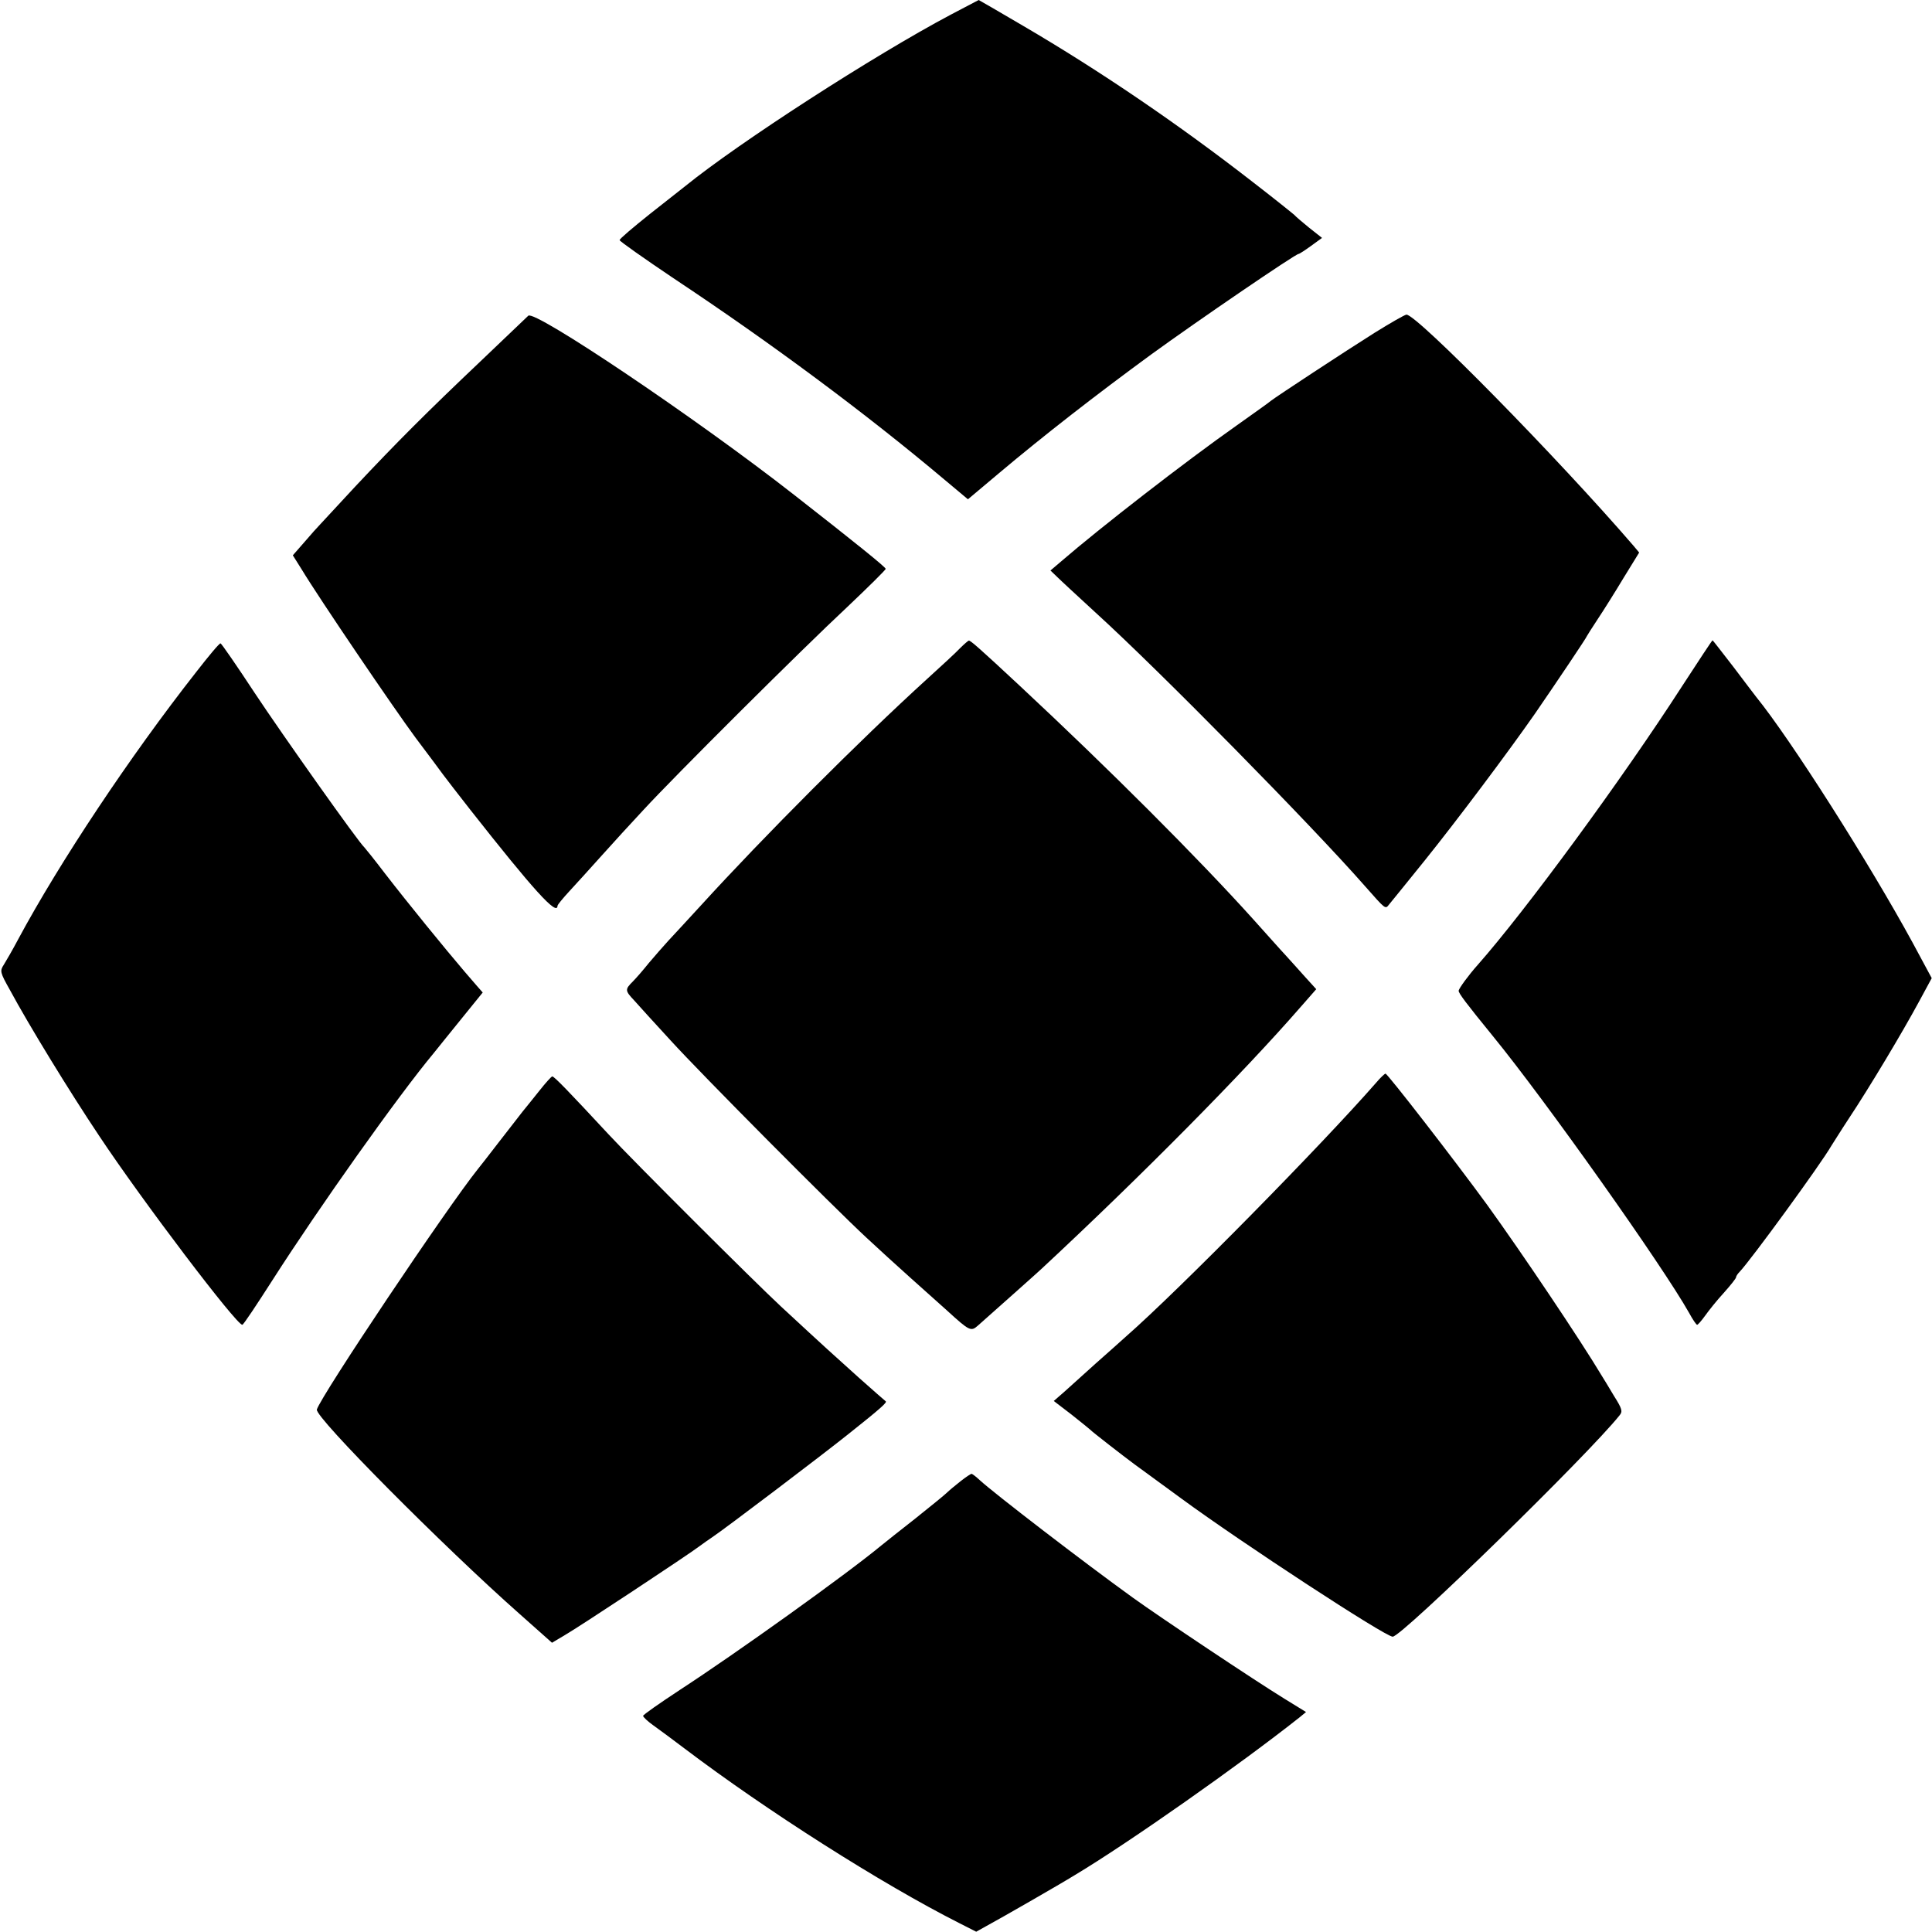
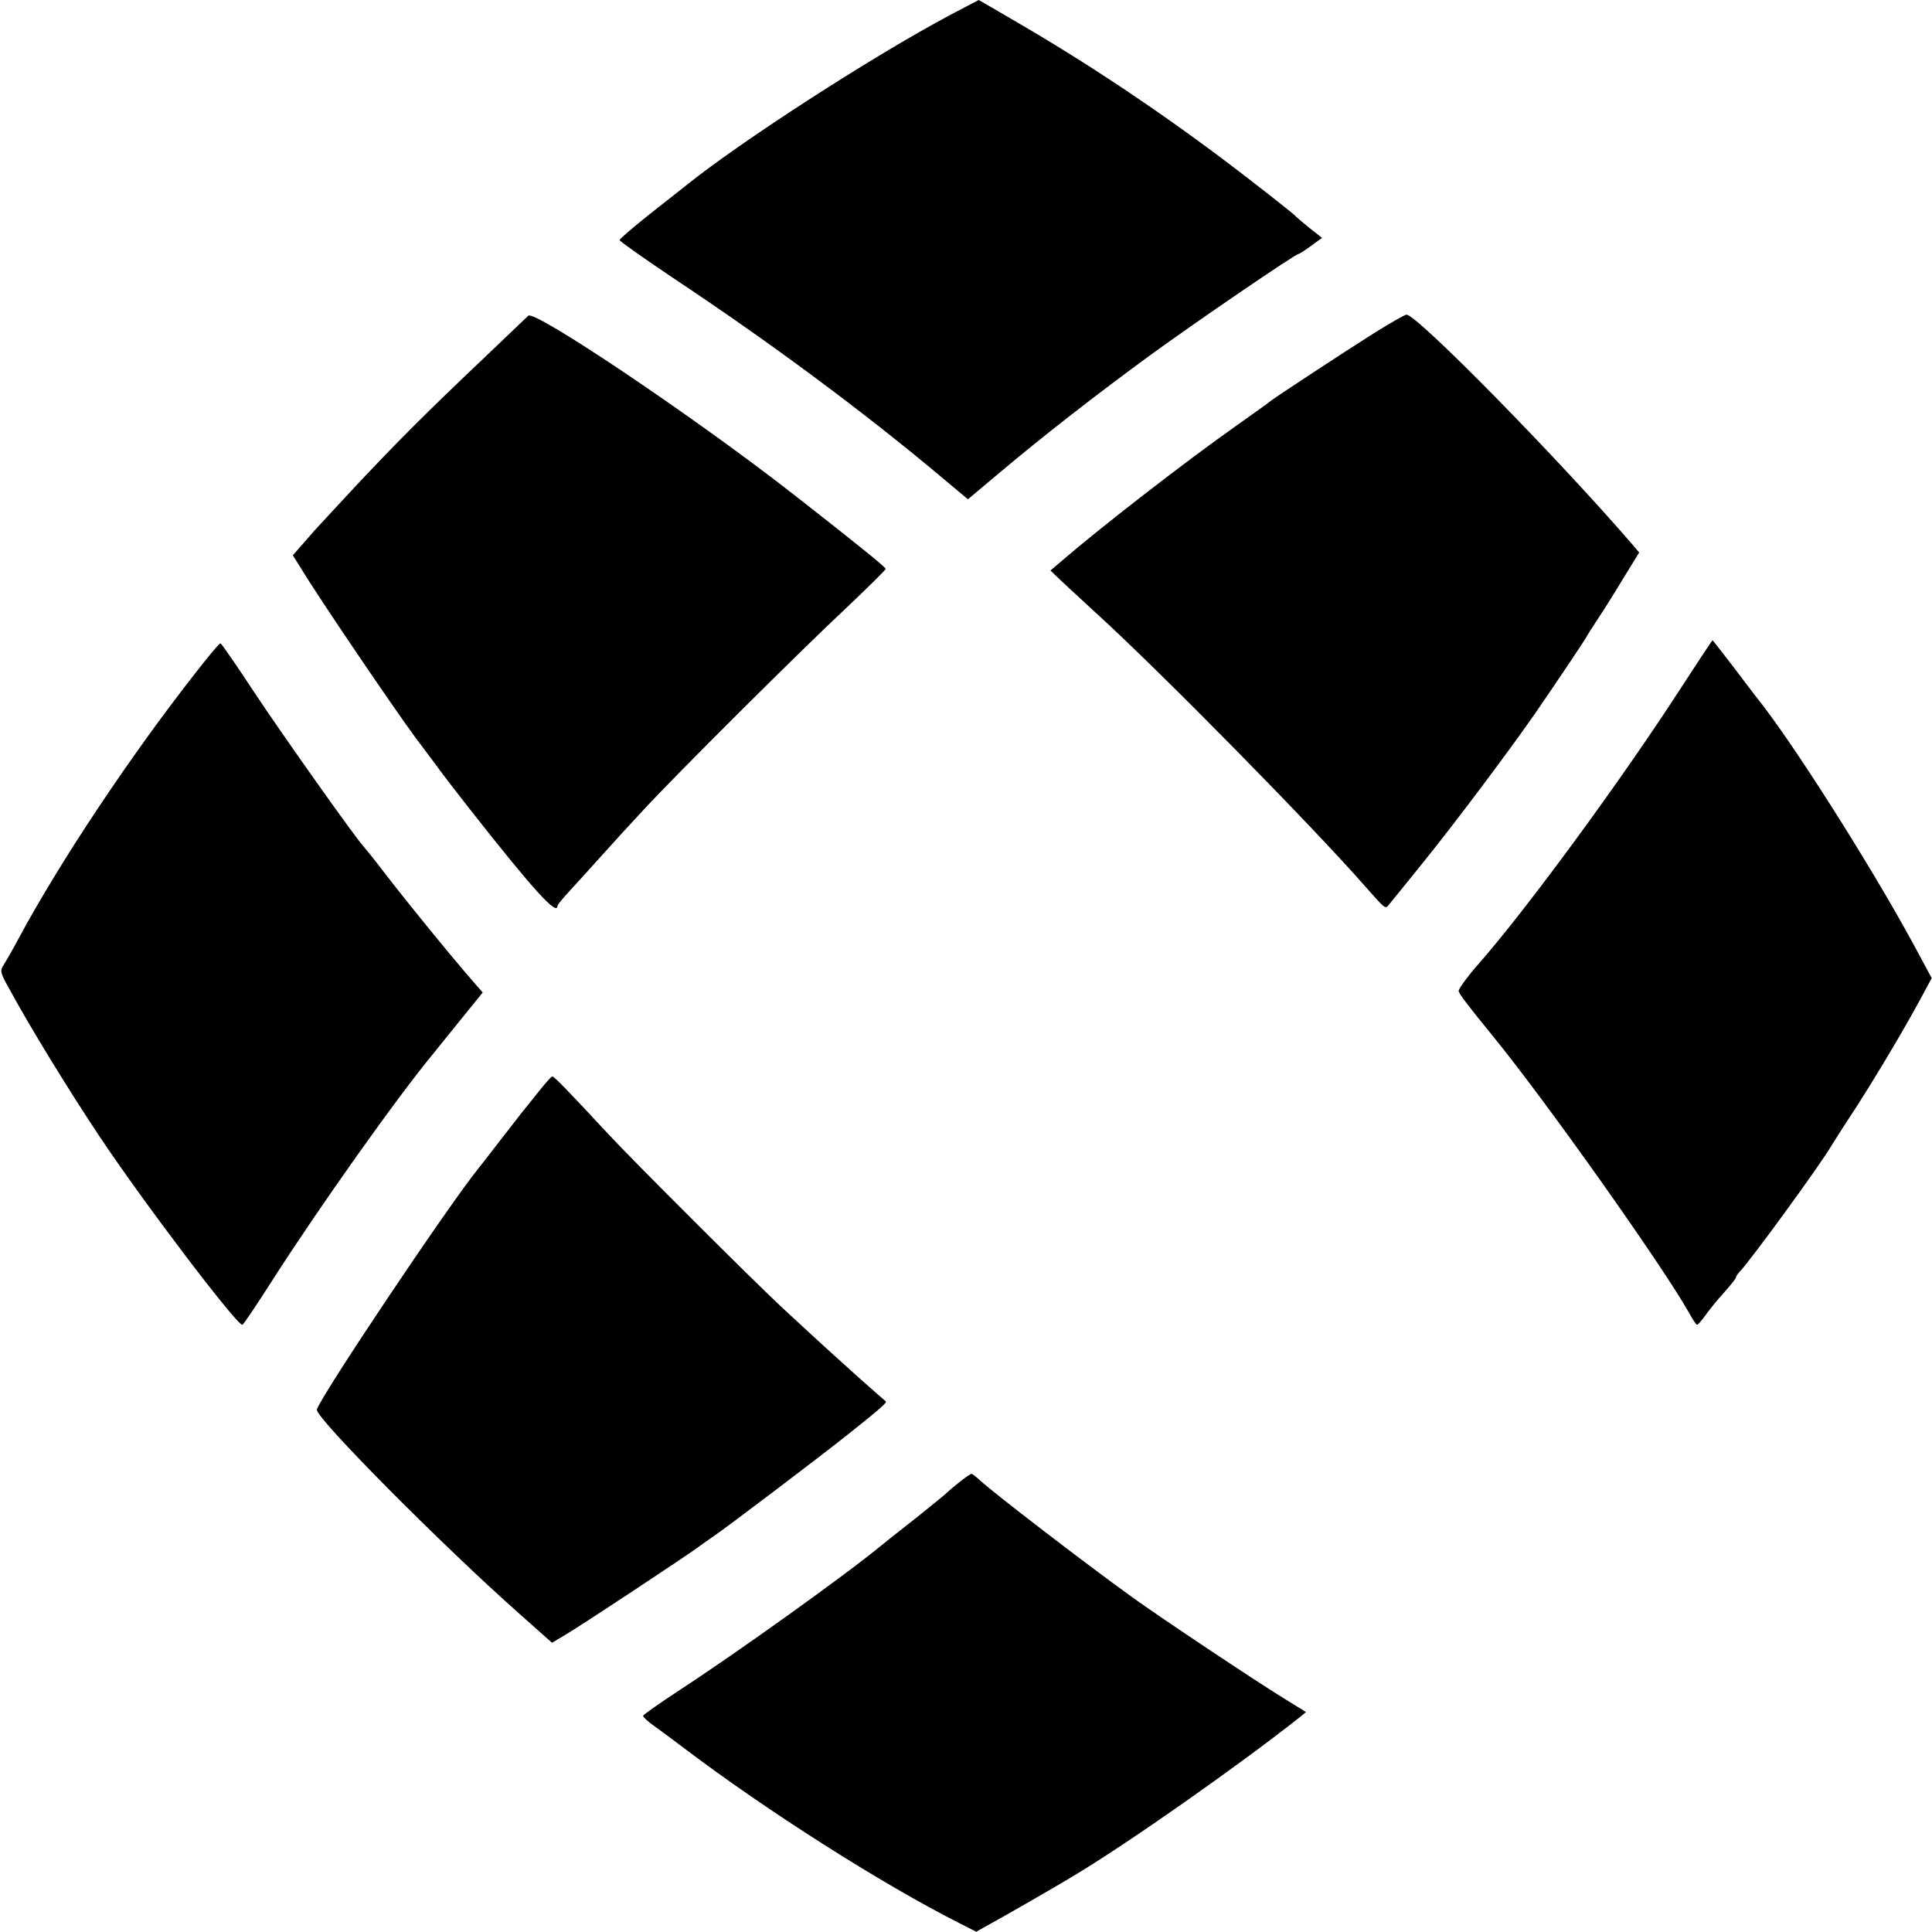
<svg xmlns="http://www.w3.org/2000/svg" version="1.0" width="700pt" height="700pt" viewBox="0 0 700 700" preserveAspectRatio="xMidYMid meet">
  <g transform="translate(0,700) scale(0.1,-0.1)" fill="#000000" stroke="none">
    <path d="M3445 6947 c-279 -148 -767 -463 -963 -622 -9 -7 -66 -52 -127 -100 -60 -48 -110 -90 -110 -95 0 -4 88 -66 195 -138 357 -237 697 -490 981 -729 l86 -72 113 95 c164 138 352 284 550 429 172 125 524 365 535 365 3 0 23 13 45 29 l40 29 -48 38 c-26 21 -49 41 -52 45 -3 3 -70 57 -149 118 -270 210 -553 403 -835 568 -87 51 -159 93 -160 93 0 0 -46 -24 -101 -53z" />
    <path d="M1914 5856 c-6 -6 -85 -81 -174 -166 -194 -184 -303 -293 -454 -454 -61 -66 -118 -127 -126 -136 -8 -8 -34 -37 -57 -64 l-42 -48 32 -51 c64 -106 335 -505 412 -609 44 -58 89 -119 100 -134 11 -15 56 -73 99 -128 229 -291 315 -386 316 -348 0 4 20 28 43 53 23 25 76 83 117 129 41 46 109 120 150 164 113 123 577 585 738 735 78 74 142 137 141 140 0 6 -109 94 -333 269 -354 277 -940 671 -962 648z" />
    <path d="M4980 5794 c-105 -66 -356 -231 -375 -246 -5 -5 -62 -45 -125 -90 -186 -131 -494 -370 -634 -491 l-40 -34 25 -24 c13 -13 76 -71 139 -129 230 -209 782 -770 975 -990 76 -86 74 -85 88 -67 7 8 64 79 128 158 119 148 302 392 401 534 77 112 188 277 188 281 0 1 18 29 39 61 22 33 64 100 94 150 l56 91 -20 24 c-274 318 -785 838 -823 838 -6 0 -58 -30 -116 -66z" />
-     <path d="M3479 4652 c-14 -15 -68 -65 -120 -112 -244 -222 -592 -571 -819 -820 -47 -51 -100 -109 -119 -129 -18 -20 -50 -56 -70 -80 -20 -25 -46 -55 -58 -67 -29 -29 -29 -33 5 -69 15 -17 74 -82 132 -145 112 -123 586 -600 710 -715 42 -39 113 -104 159 -145 46 -41 106 -95 133 -119 81 -74 86 -76 111 -54 54 48 223 198 233 208 360 335 727 706 936 946 l57 65 -40 44 c-22 25 -55 61 -72 80 -18 19 -70 78 -117 130 -200 222 -522 544 -845 845 -147 137 -179 165 -185 164 -3 -1 -17 -13 -31 -27z" />
    <path d="M6094 4513 c-216 -335 -566 -812 -740 -1009 -33 -37 -69 -86 -69 -94 0 -9 27 -45 124 -164 192 -235 616 -834 711 -1003 13 -24 26 -43 29 -43 3 0 16 15 29 33 12 17 42 55 67 82 25 28 45 53 45 57 0 4 6 13 13 20 41 43 294 390 332 456 6 9 35 56 66 103 71 107 191 307 252 420 l46 85 -70 130 c-157 288 -441 735 -566 889 -5 6 -41 54 -82 108 -41 53 -75 97 -76 97 -2 0 -51 -75 -111 -167z" />
    <path d="M710 4564 c-238 -303 -493 -686 -644 -967 -20 -38 -44 -79 -52 -92 -15 -23 -14 -28 22 -92 69 -128 216 -368 323 -528 156 -235 498 -686 519 -685 4 0 53 74 110 163 167 261 454 666 584 822 9 11 52 65 96 119 l81 100 -22 25 c-12 14 -32 37 -44 51 -70 82 -203 245 -288 355 -38 50 -72 92 -75 95 -20 17 -297 408 -397 559 -65 99 -121 180 -124 180 -4 1 -44 -47 -89 -105z" />
-     <path d="M4985 3076 c-195 -223 -712 -749 -906 -919 -20 -18 -69 -62 -110 -98 -41 -37 -91 -82 -112 -101 l-39 -34 64 -49 c34 -27 65 -52 68 -55 6 -7 122 -97 160 -125 15 -11 92 -67 171 -125 218 -160 738 -500 765 -500 33 0 710 661 822 802 12 14 9 24 -20 70 -18 30 -37 62 -43 71 -79 132 -292 449 -417 622 -119 163 -360 474 -368 475 -3 0 -19 -15 -35 -34z" />
    <path d="M1955 3049 c-22 -28 -50 -62 -62 -77 -11 -15 -51 -65 -87 -112 -36 -47 -69 -89 -74 -95 -113 -141 -569 -822 -584 -872 -8 -27 458 -496 735 -741 l117 -104 47 28 c49 28 450 293 489 323 12 9 32 23 44 31 48 32 400 299 495 375 117 93 140 114 134 118 -2 1 -47 41 -99 87 -91 82 -115 103 -280 256 -98 91 -536 528 -625 624 -142 153 -197 210 -204 210 -3 0 -24 -23 -46 -51z" />
    <path d="M3480 1633 c-19 -15 -42 -34 -50 -42 -8 -8 -60 -50 -115 -94 -55 -43 -109 -86 -120 -95 -129 -107 -532 -395 -732 -525 -73 -48 -133 -90 -133 -94 1 -5 17 -20 38 -35 20 -14 71 -52 112 -83 297 -225 715 -491 996 -633 l61 -31 34 19 c52 28 268 152 323 186 197 118 599 401 815 572 l23 19 -78 48 c-109 67 -452 296 -549 366 -179 129 -504 379 -555 426 -14 13 -27 23 -30 23 -3 0 -21 -12 -40 -27z" />
  </g>
</svg>